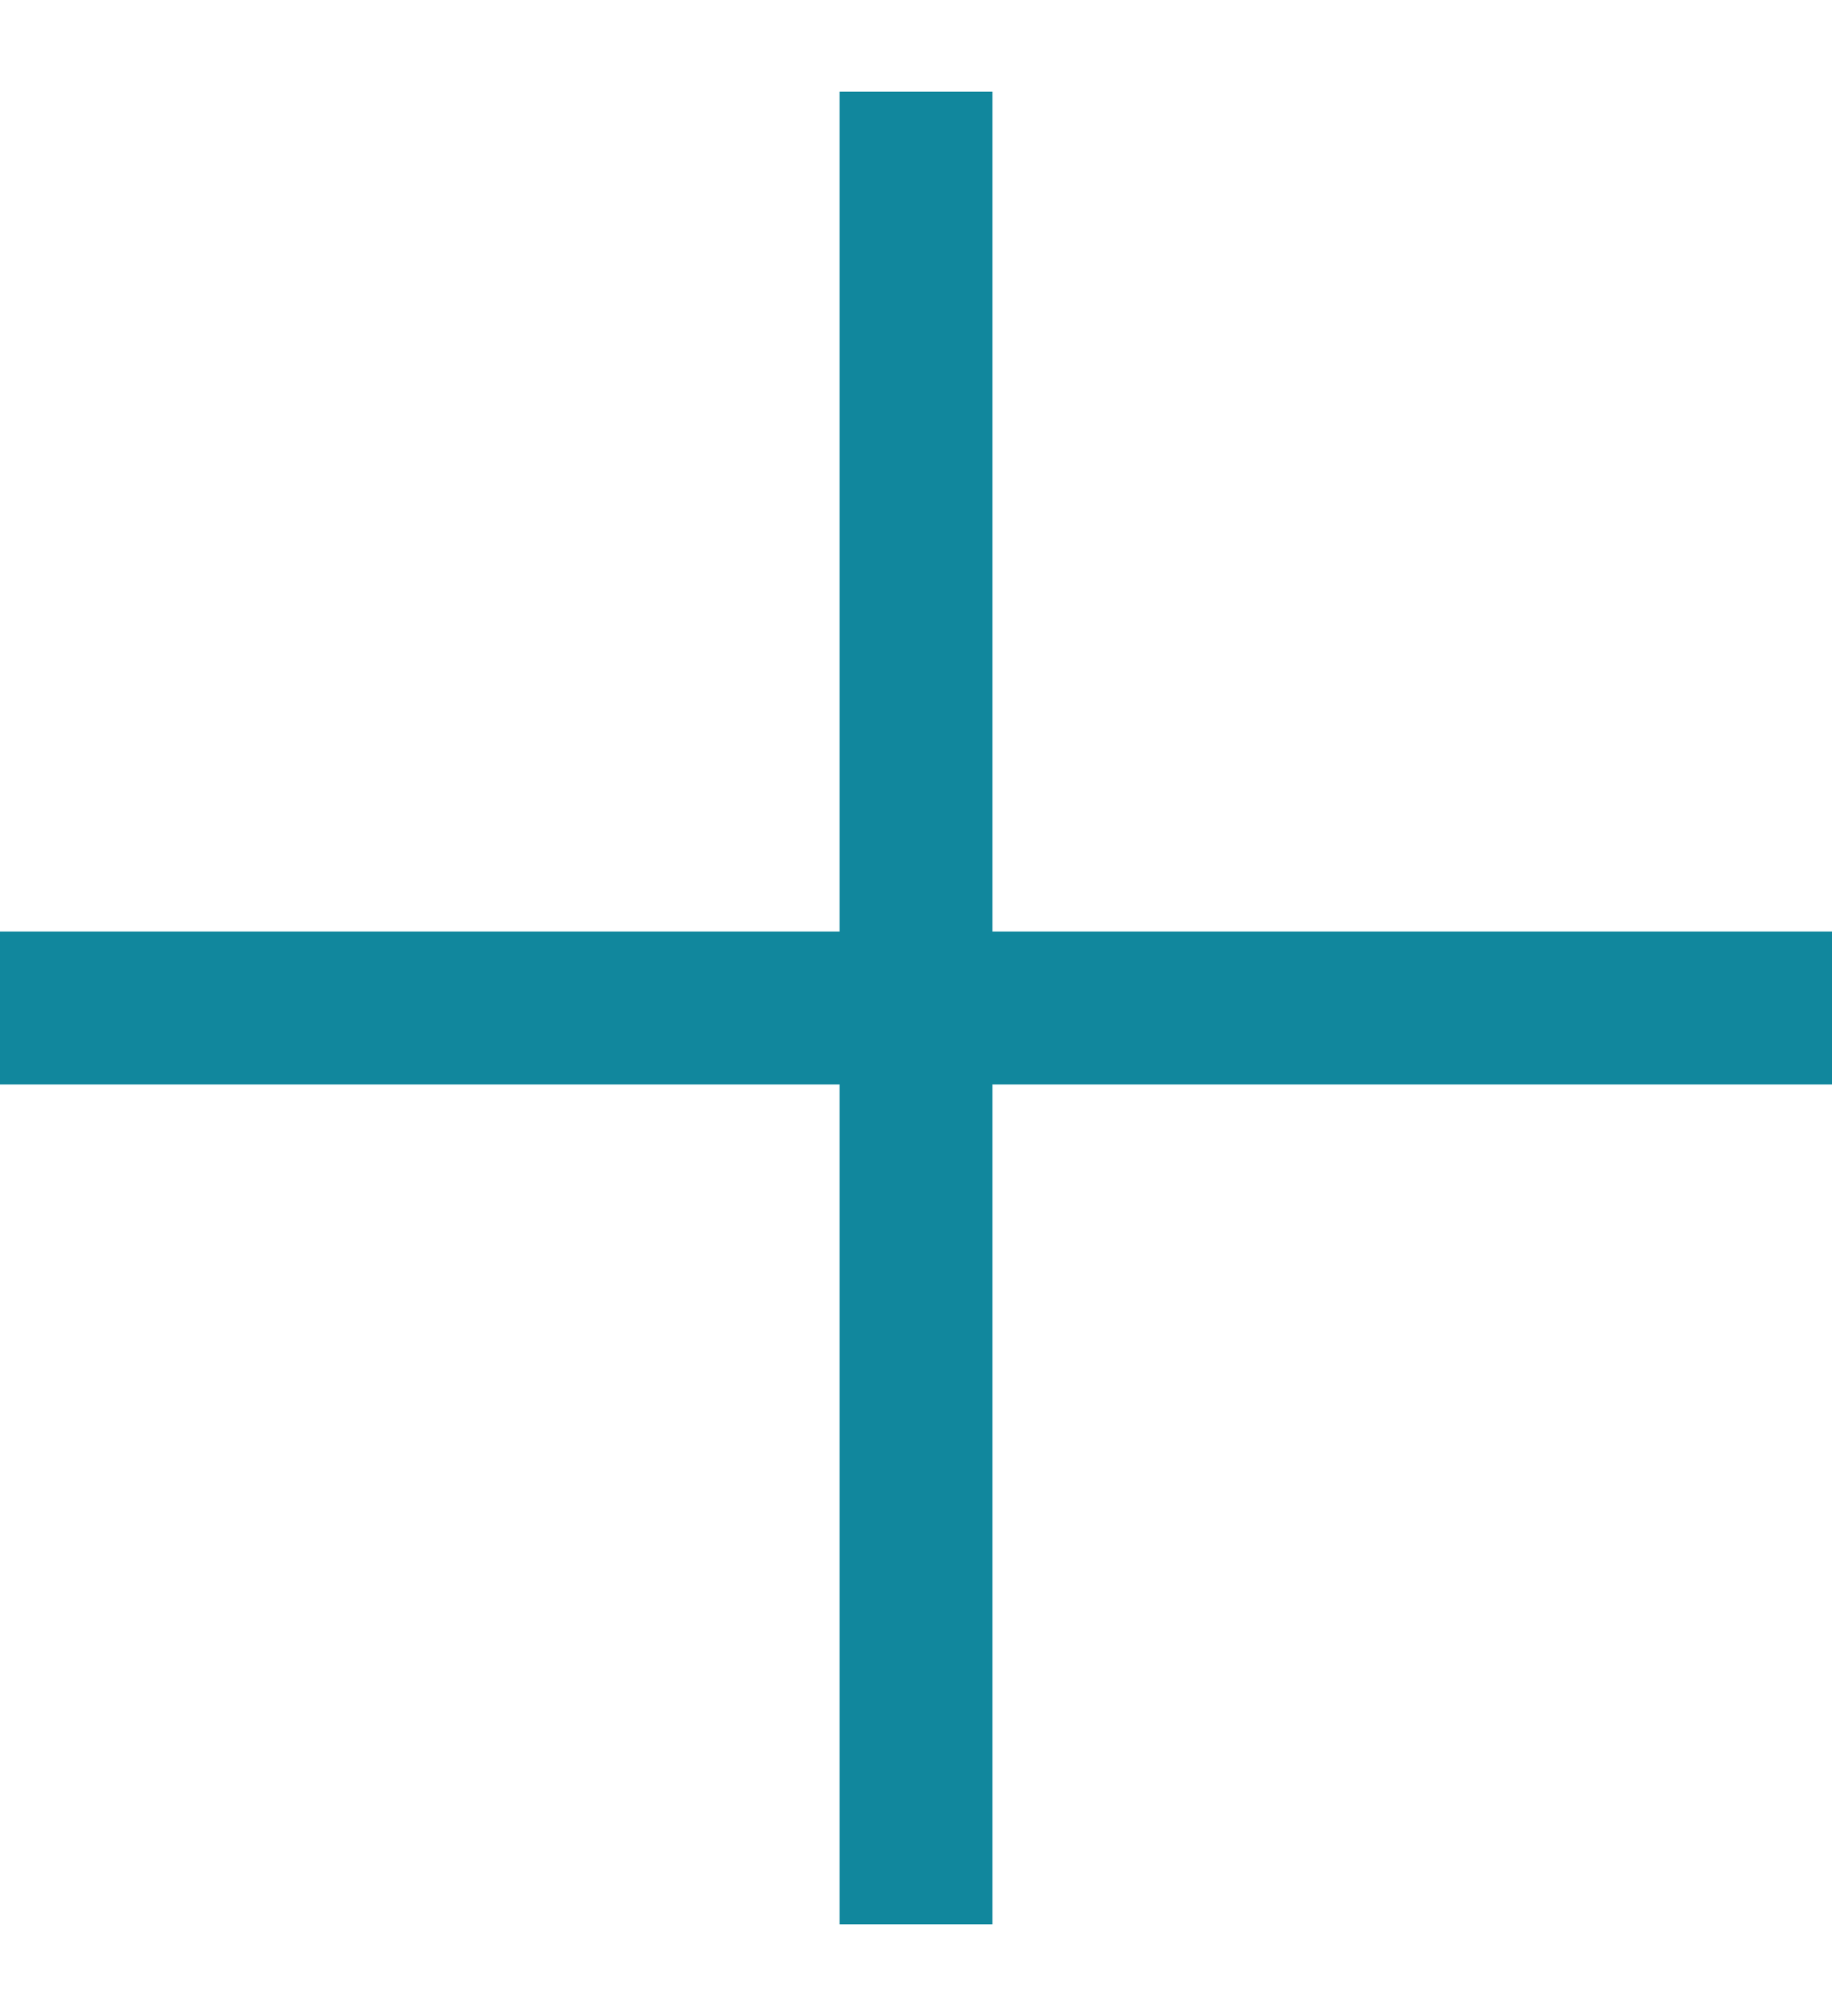
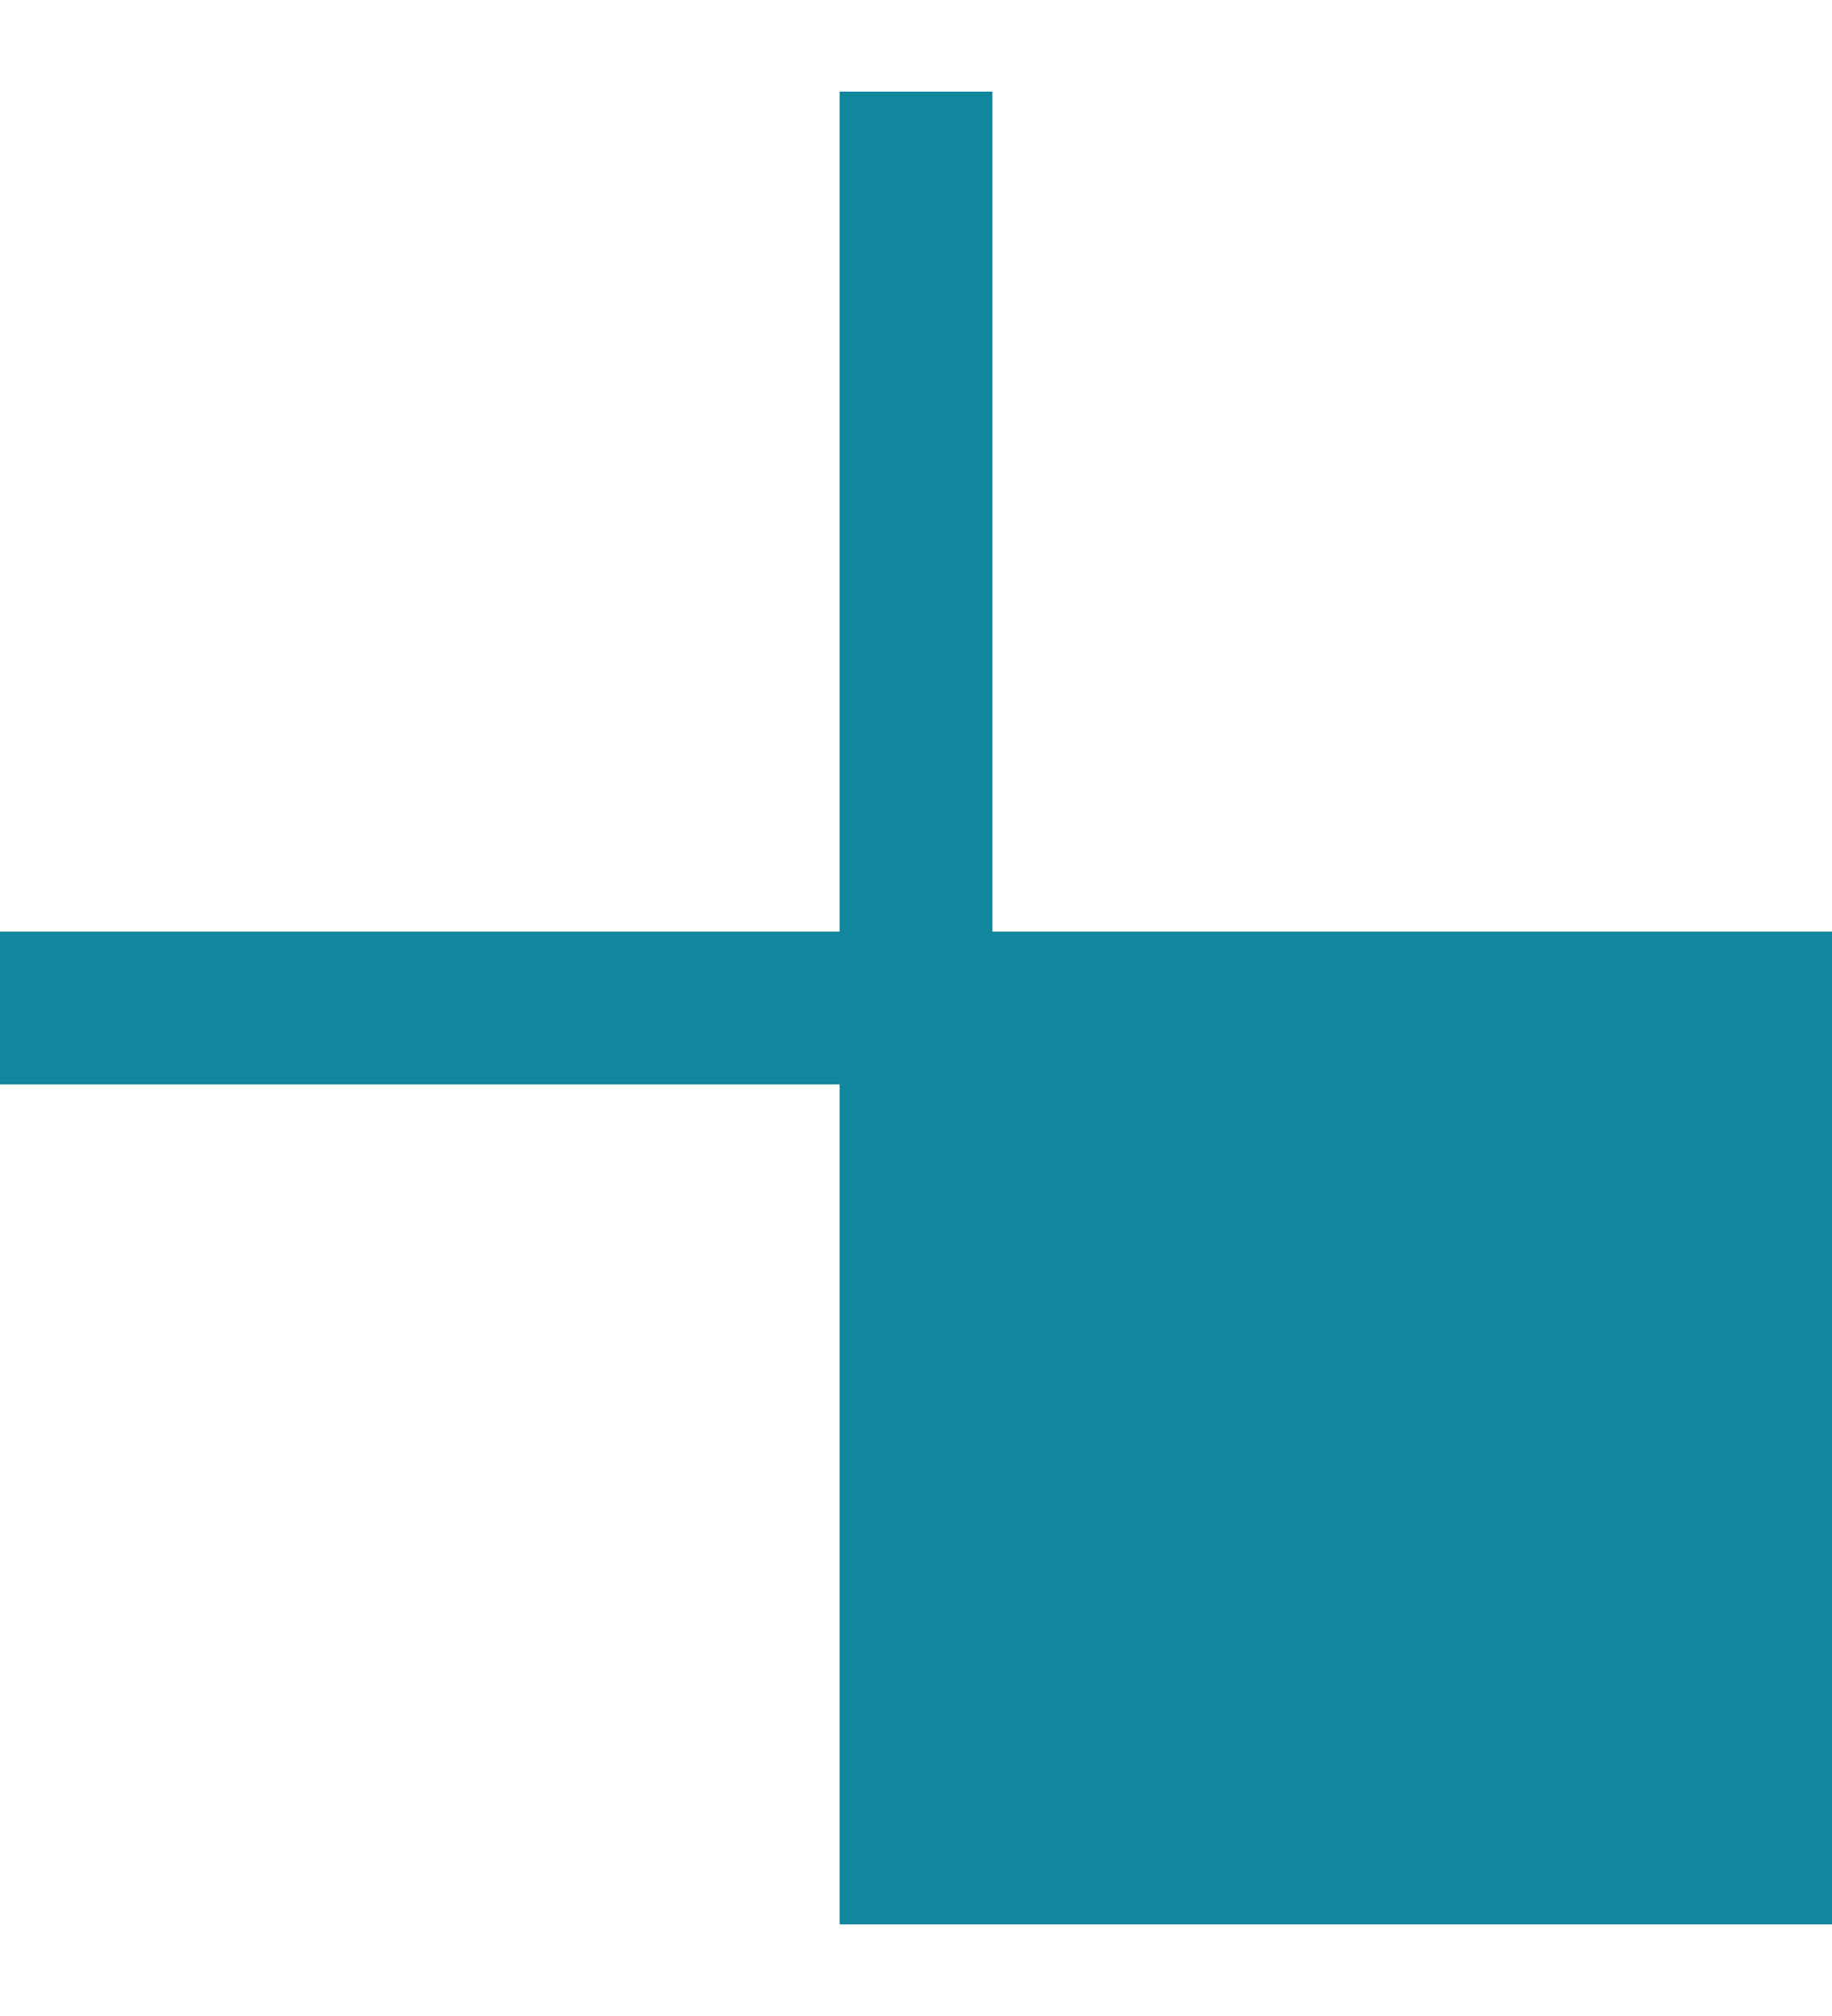
<svg xmlns="http://www.w3.org/2000/svg" width="10" height="11" viewBox="0 0 10 11" fill="none">
-   <path d="M4.583 5.917H0V5.083H4.583V0.5H5.417V5.083H10V5.917H5.417V10.5H4.583V5.917Z" fill="#11879D" />
+   <path d="M4.583 5.917H0V5.083H4.583V0.5H5.417V5.083H10V5.917V10.5H4.583V5.917Z" fill="#11879D" />
</svg>